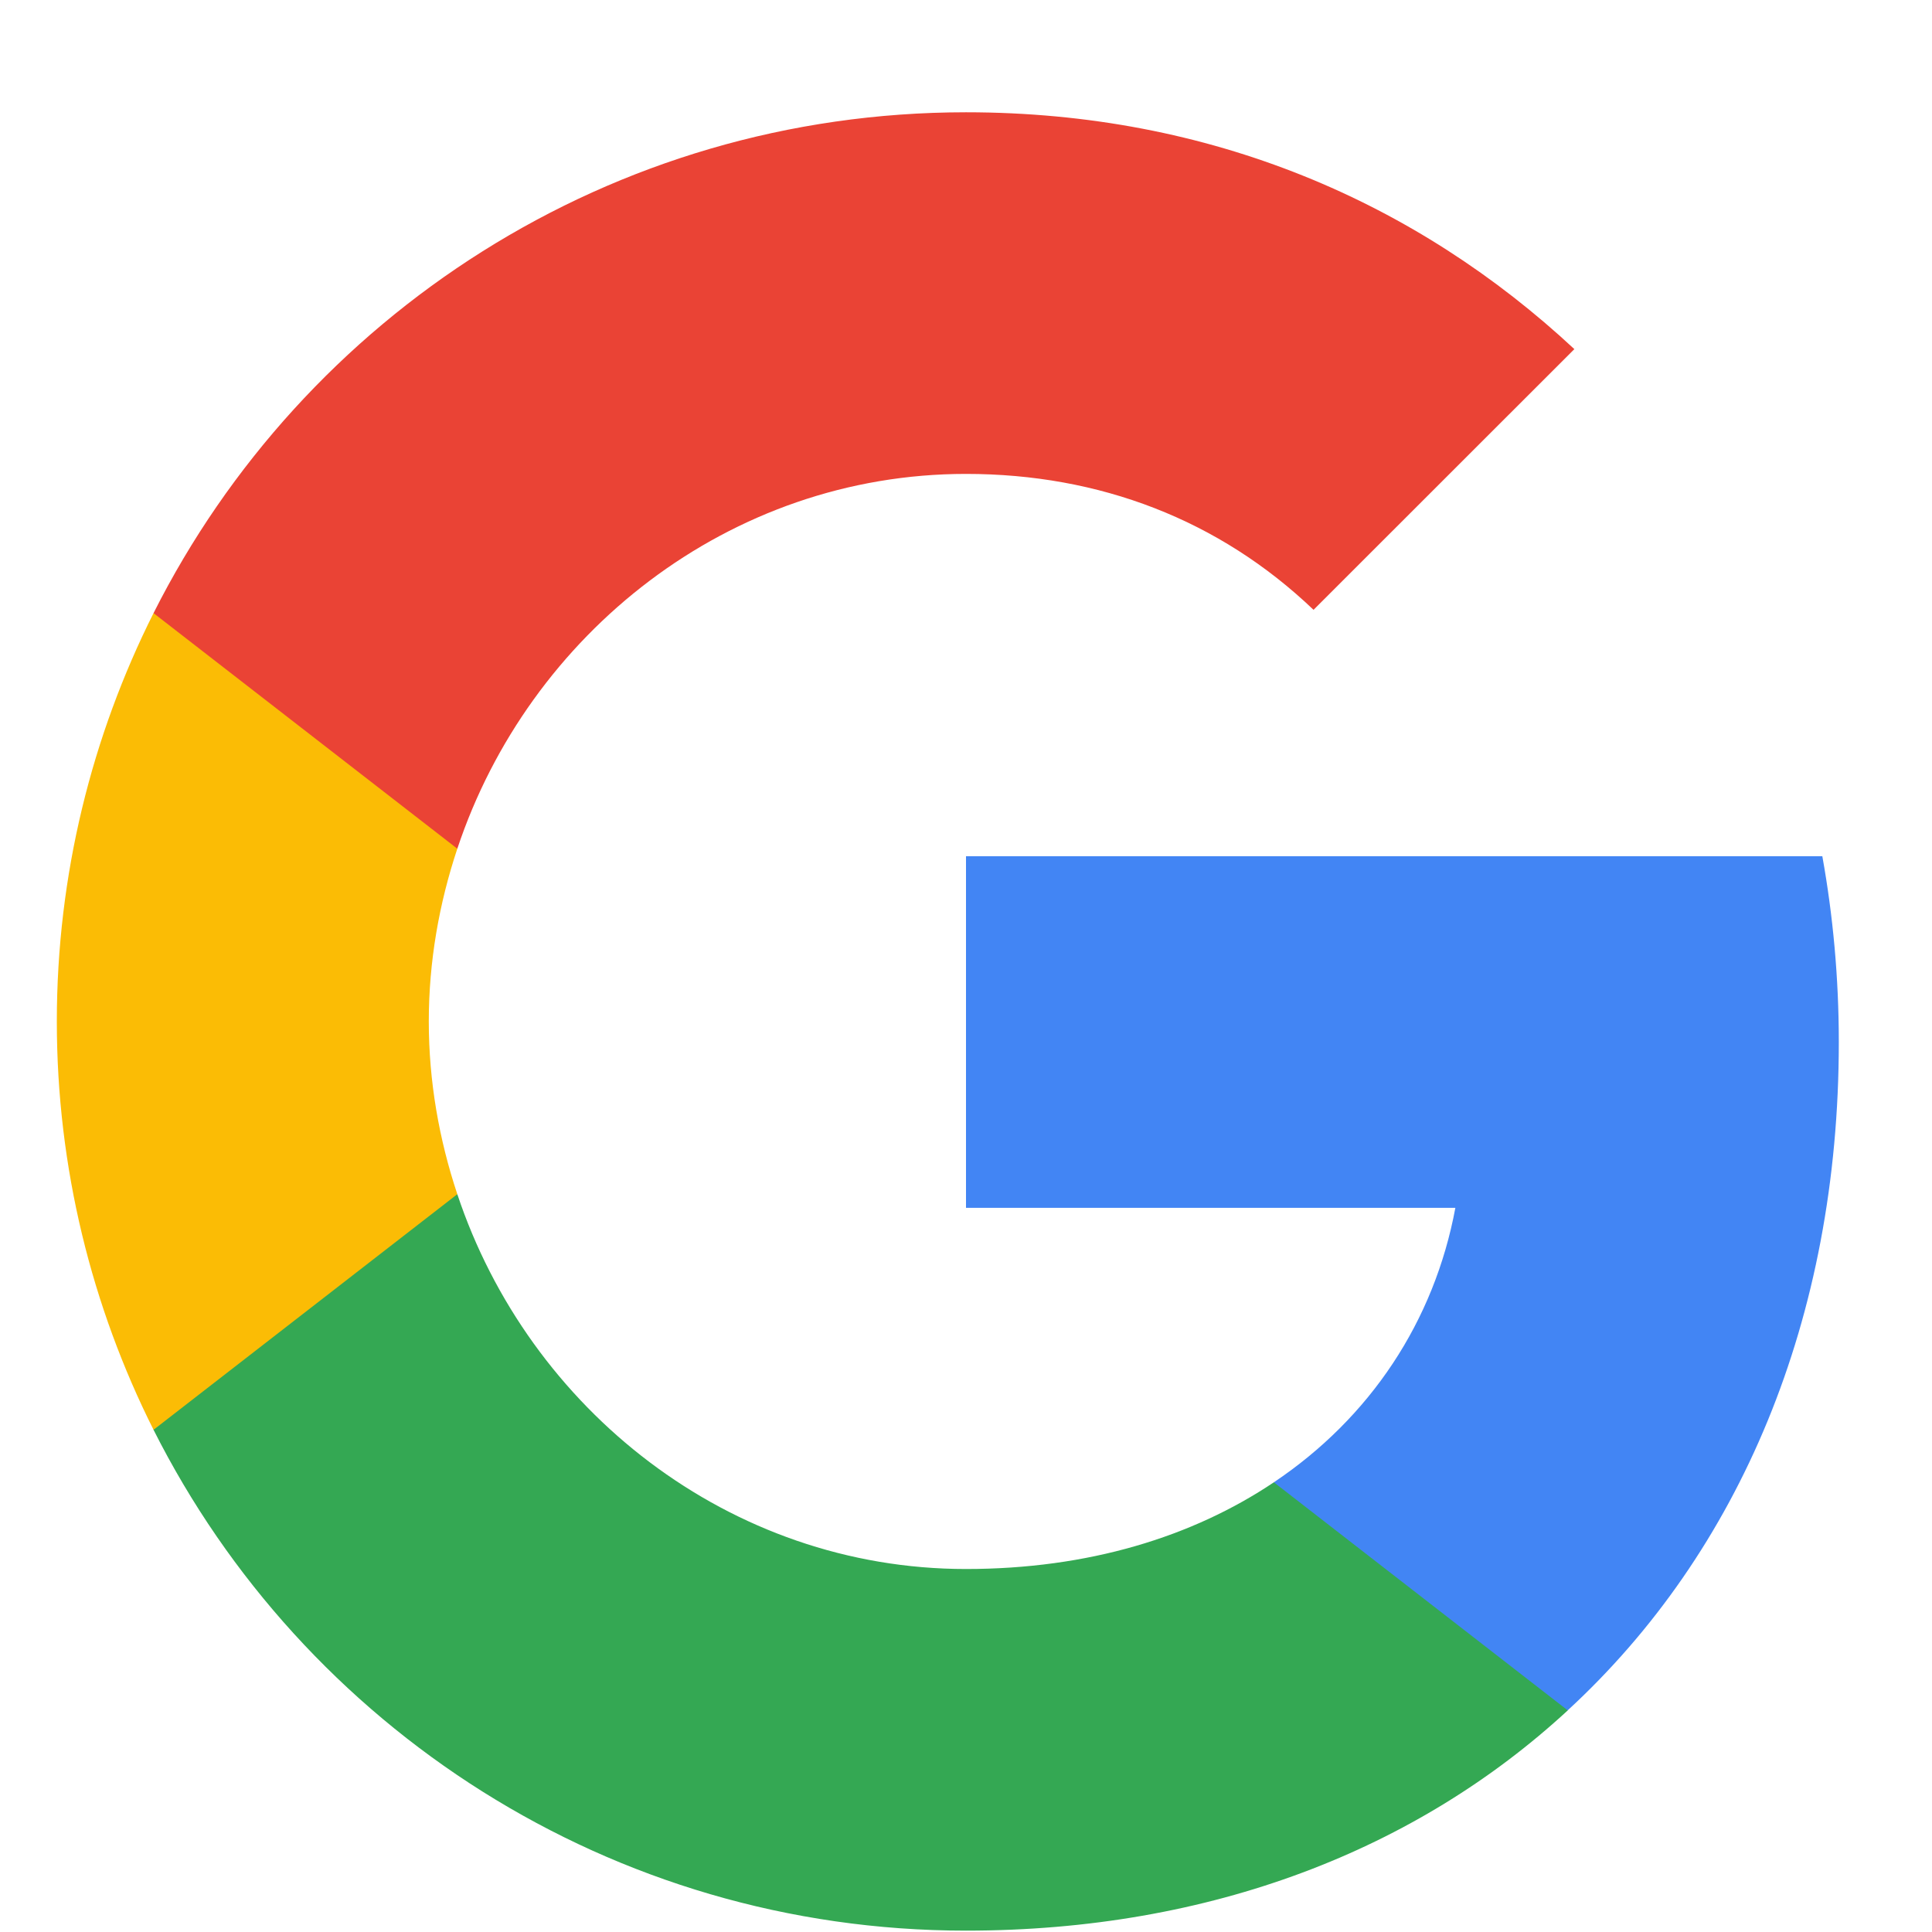
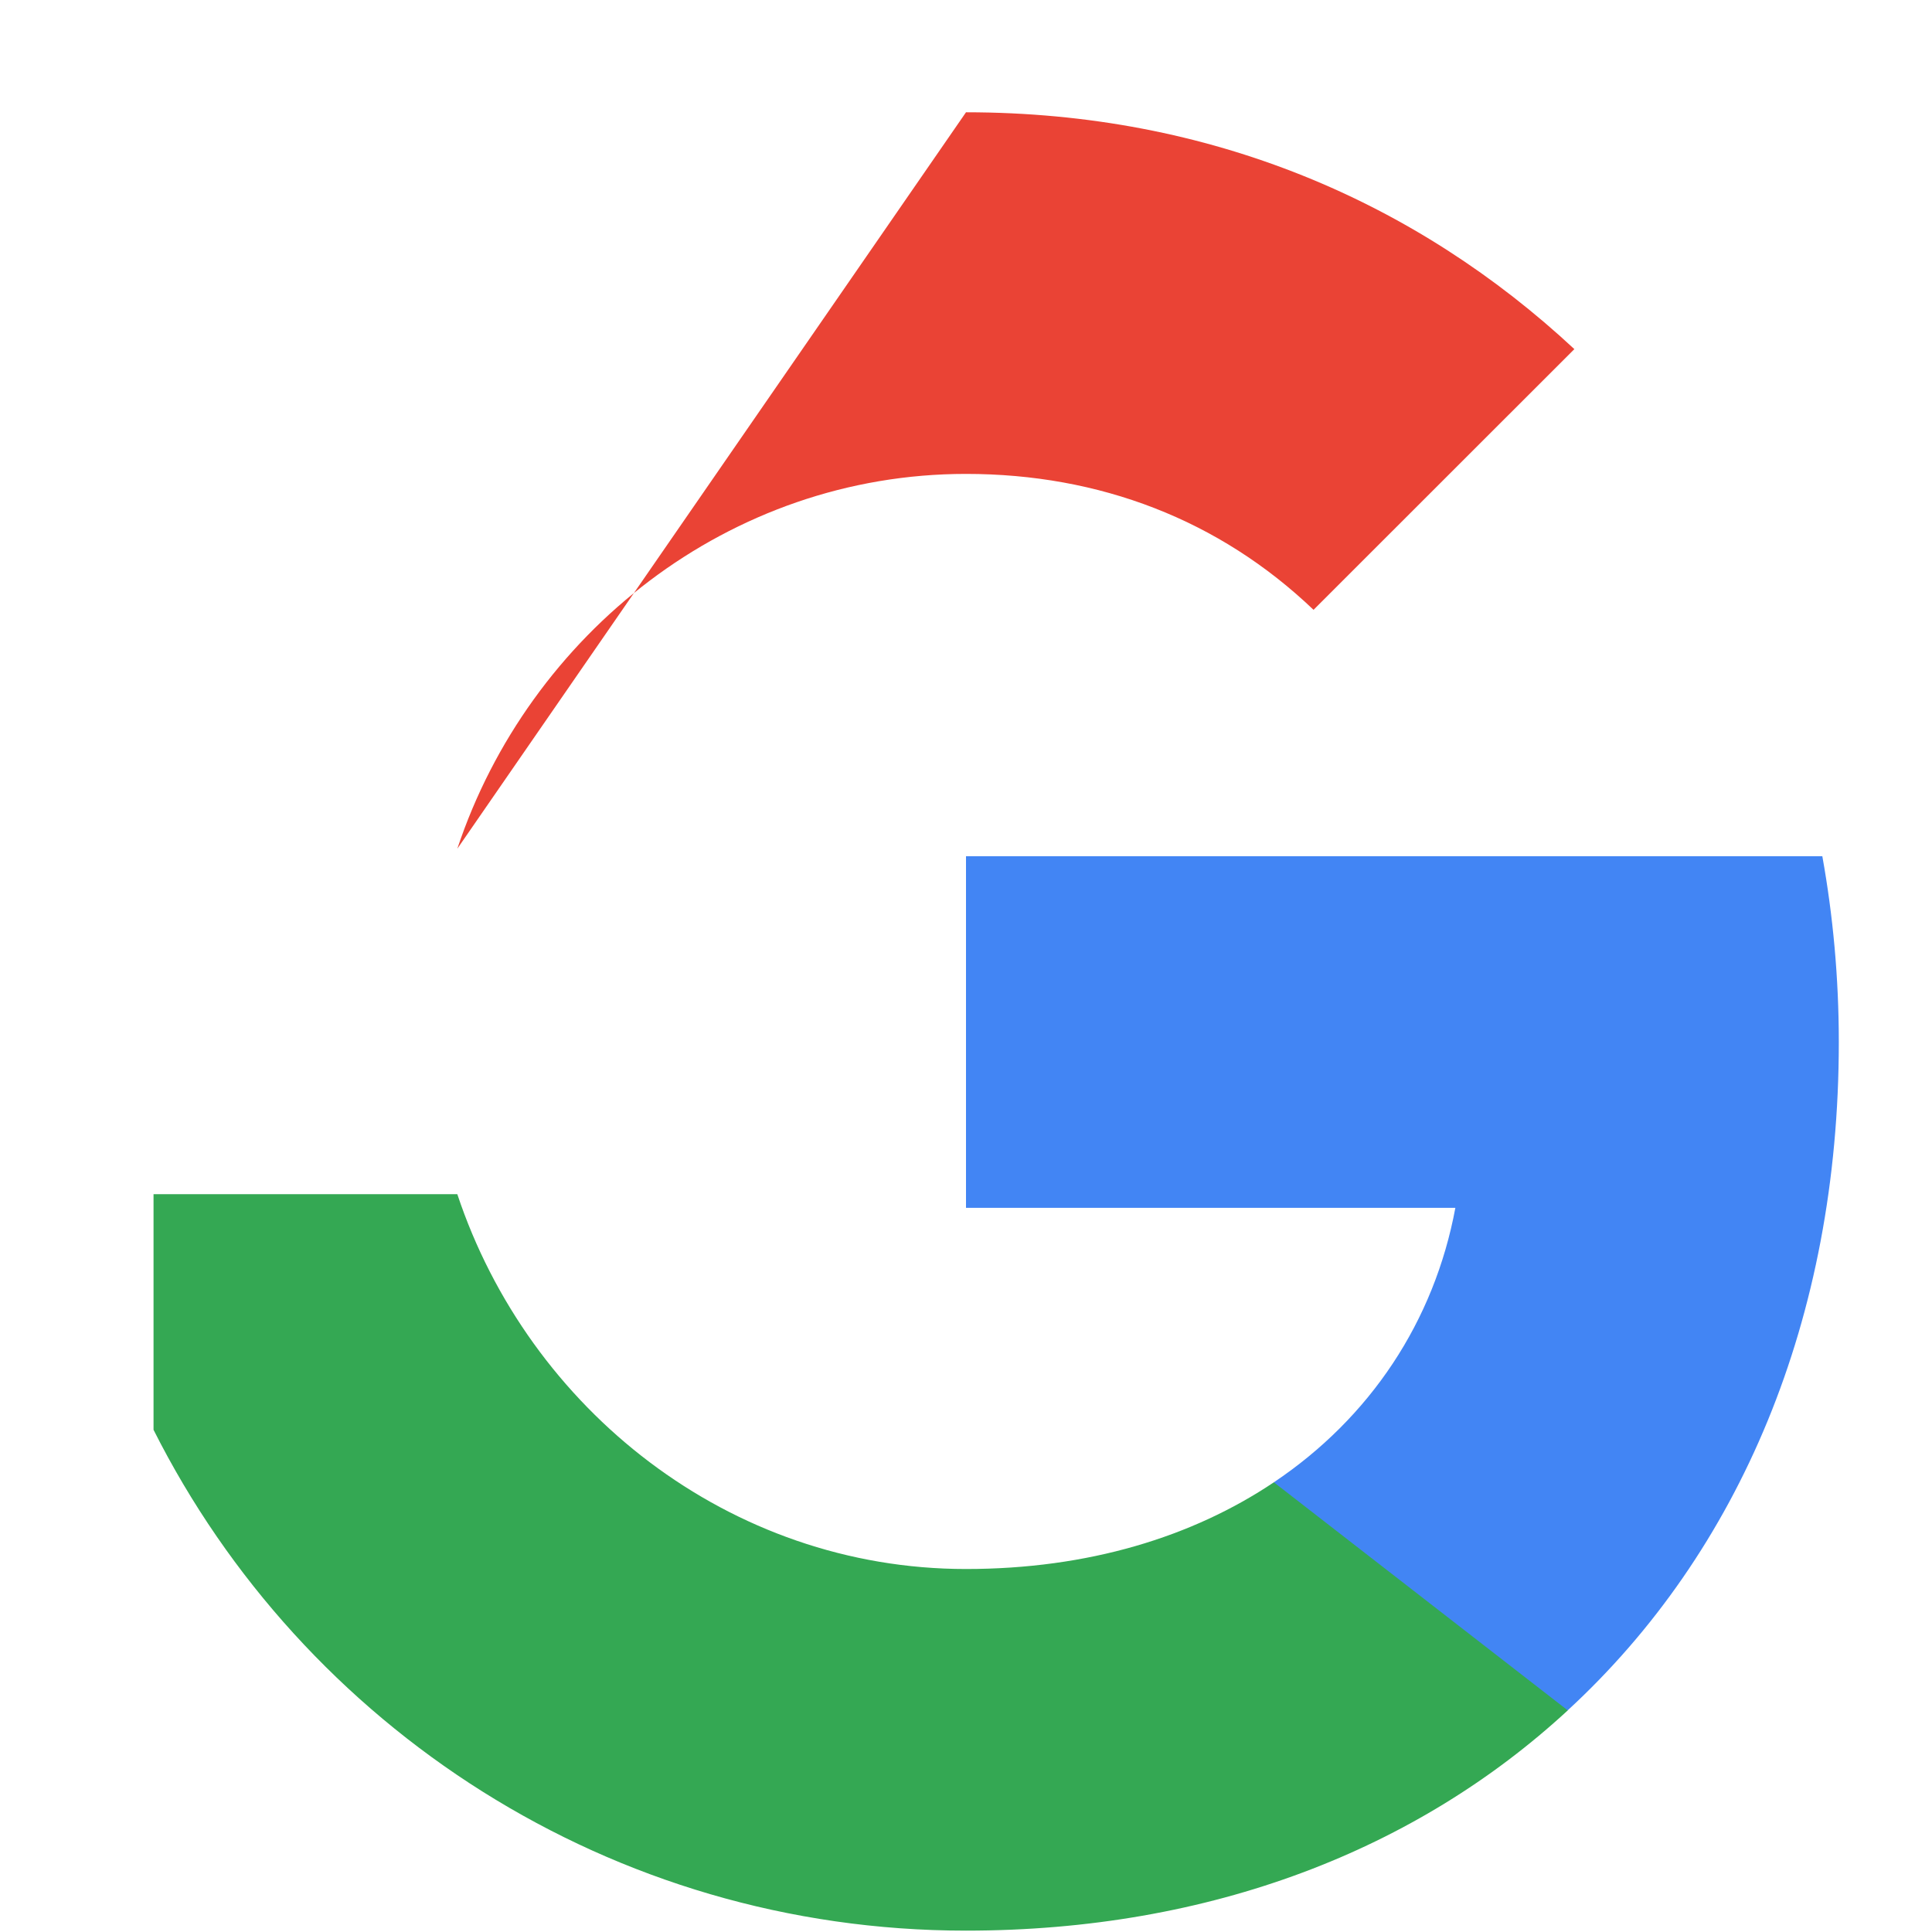
<svg xmlns="http://www.w3.org/2000/svg" width="17" height="17" viewBox="0 0 17 17" fill="none">
  <path fill-rule="evenodd" clip-rule="evenodd" d="M16.18 9.17C16.18 8.603 16.129 8.057 16.035 7.534H8.5V10.628H12.806C12.62 11.628 12.056 12.475 11.209 13.043V15.05H13.794C15.307 13.657 16.18 11.606 16.18 9.17Z" fill="#4285F4" />
  <path fill-rule="evenodd" clip-rule="evenodd" d="M8.5 16.988C10.66 16.988 12.471 16.272 13.795 15.05L11.209 13.043C10.493 13.523 9.576 13.806 8.5 13.806C6.416 13.806 4.653 12.399 4.024 10.508H1.351V12.581C2.667 15.195 5.373 16.988 8.5 16.988Z" fill="#34A853" />
-   <path fill-rule="evenodd" clip-rule="evenodd" d="M4.024 10.508C3.864 10.028 3.773 9.515 3.773 8.988C3.773 8.461 3.864 7.948 4.024 7.468V5.395H1.351C0.809 6.475 0.5 7.697 0.5 8.988C0.5 10.279 0.809 11.501 1.351 12.581L4.024 10.508Z" fill="#FBBC05" />
-   <path fill-rule="evenodd" clip-rule="evenodd" d="M8.5 4.17C9.675 4.17 10.729 4.574 11.558 5.366L13.853 3.072C12.467 1.781 10.656 0.988 8.5 0.988C5.373 0.988 2.667 2.781 1.351 5.395L4.024 7.468C4.653 5.577 6.416 4.17 8.5 4.17Z" fill="#EA4335" />
+   <path fill-rule="evenodd" clip-rule="evenodd" d="M8.5 4.17C9.675 4.17 10.729 4.574 11.558 5.366L13.853 3.072C12.467 1.781 10.656 0.988 8.5 0.988L4.024 7.468C4.653 5.577 6.416 4.17 8.5 4.17Z" fill="#EA4335" />
</svg>